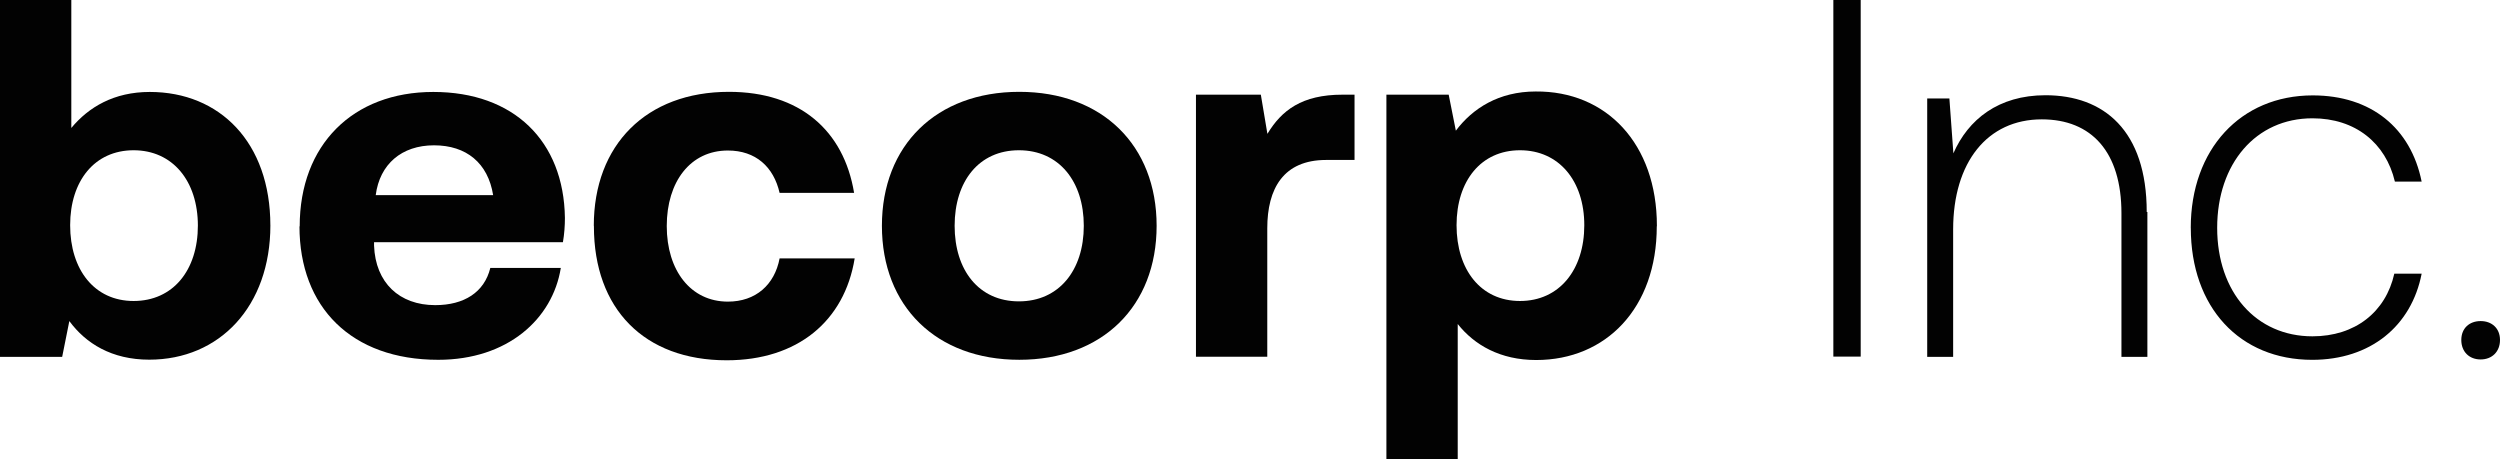
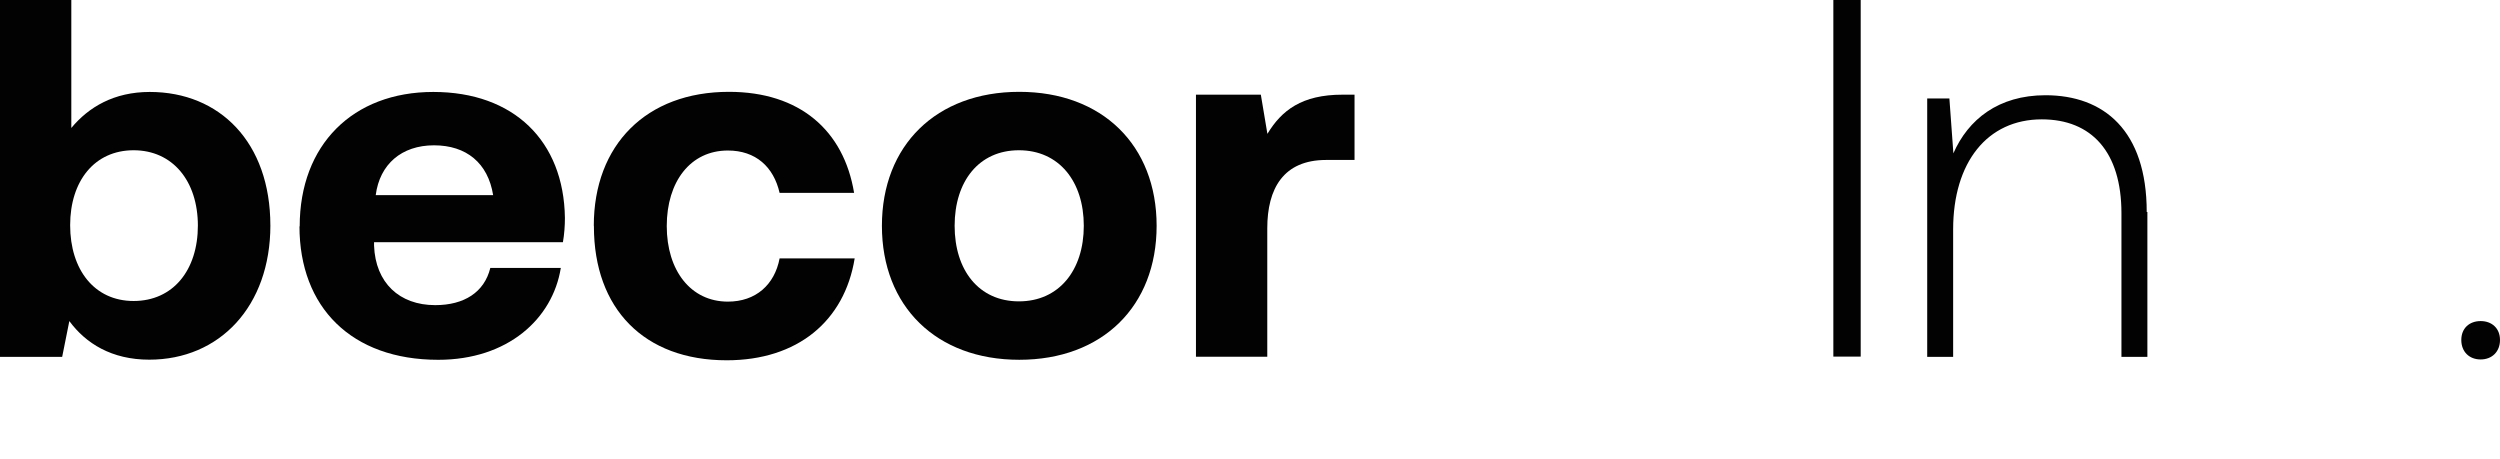
<svg xmlns="http://www.w3.org/2000/svg" fill="none" height="100%" overflow="visible" preserveAspectRatio="none" style="display: block;" viewBox="0 0 403 74" width="100%">
  <g clip-path="url(#clip0_0_1621)" id="Layer_1">
-     <path d="M43.587 36.305C43.587 49.358 35.419 57.979 24.054 57.979C18.003 57.979 13.825 55.354 11.177 51.757L10.023 57.523H0V0H11.496V20.627C14.293 17.259 18.378 14.822 24.146 14.822C35.415 14.822 43.583 22.948 43.583 36.361V36.305H43.587ZM31.899 36.4C31.899 29.152 27.814 24.221 21.537 24.221C15.259 24.221 11.308 29.149 11.308 36.305C11.308 43.461 15.203 48.52 21.537 48.52C27.87 48.52 31.899 43.592 31.899 36.34V36.397V36.4Z" fill="#020202" id="Vector" />
+     <path d="M43.587 36.305C43.587 49.358 35.419 57.979 24.054 57.979C18.003 57.979 13.825 55.354 11.177 51.757L10.023 57.523H0V0H11.496V20.627C14.293 17.259 18.378 14.822 24.146 14.822C35.415 14.822 43.583 22.948 43.583 36.361V36.305H43.587ZM31.899 36.4C31.899 29.152 27.814 24.221 21.537 24.221C15.259 24.221 11.308 29.149 11.308 36.305C11.308 43.461 15.203 48.52 21.537 48.52C27.87 48.52 31.899 43.592 31.899 36.34V36.397V36.4" fill="#020202" id="Vector" />
    <path d="M48.31 36.496C48.31 23.347 56.874 14.822 69.846 14.822C82.818 14.822 90.891 22.718 91.064 35.127C91.064 36.365 90.969 37.752 90.742 39.046H60.298V39.598C60.524 45.591 64.383 49.188 70.151 49.188C74.82 49.188 78.074 47.115 79.037 43.196H90.402C89.078 51.417 81.838 58 70.643 58C56.669 58 48.274 49.553 48.274 36.461V36.499H48.313L48.31 36.496ZM79.494 31.455C78.662 26.28 75.182 23.425 69.963 23.425C64.744 23.425 61.208 26.471 60.567 31.455H79.494Z" fill="#020202" id="Vector_2" />
    <path d="M95.72 36.4C95.72 23.347 104.192 14.804 117.504 14.804C128.926 14.804 136.017 21.027 137.681 31.094H125.672C124.709 26.888 121.813 24.263 117.334 24.263C111.284 24.263 107.481 29.287 107.481 36.443C107.481 43.599 111.34 48.622 117.334 48.622C121.834 48.622 124.861 45.902 125.672 41.657H137.773C136.127 51.76 128.565 58.078 117.143 58.078C103.849 58.078 95.738 49.783 95.738 36.482V36.386L95.72 36.404V36.4Z" fill="#020202" id="Vector_3" />
    <path d="M142.164 36.4C142.164 23.443 150.919 14.804 164.306 14.804C177.692 14.804 186.448 23.425 186.448 36.4C186.448 49.376 177.692 57.997 164.306 57.997C150.919 57.997 142.164 49.376 142.164 36.4ZM174.708 36.4C174.708 29.244 170.717 24.221 164.249 24.221C157.781 24.221 153.886 29.244 153.886 36.4C153.886 43.557 157.781 48.58 164.249 48.58C170.717 48.58 174.708 43.557 174.708 36.4Z" fill="#020202" id="Vector_4" />
    <path d="M218.351 15.261V25.785H213.777C206.894 25.785 204.285 30.39 204.285 36.804V57.508H192.789V15.261H203.247L204.306 21.578C206.593 17.793 209.847 15.261 216.407 15.261H218.376H218.354H218.351Z" fill="#020202" id="Vector_5" />
-     <path d="M267.071 36.496C267.071 49.645 258.903 58.035 247.634 58.035C241.867 58.035 237.689 55.637 234.984 52.23V74H223.488V15.261H233.529L234.683 21.066C237.388 17.468 241.605 14.748 247.56 14.748C258.925 14.652 267.092 23.139 267.092 36.422V36.461L267.071 36.499V36.496ZM255.388 36.305C255.388 29.149 251.302 24.221 245.025 24.221C238.747 24.221 234.796 29.149 234.796 36.305C234.796 43.461 238.691 48.52 245.025 48.52C251.359 48.52 255.388 43.496 255.388 36.305Z" fill="#020202" id="Vector_6" />
    <path d="M295.536 0H299.944V57.484H295.536V0Z" fill="#020202" id="Vector_7" />
    <path d="M346.158 34.175V57.523H341.977V34.366C341.977 24.49 337.155 19.24 329.139 19.24C320.348 19.24 314.846 26.166 314.846 36.995V57.526H310.665V15.869H314.241L314.885 24.716C317.268 19.276 322.129 15.352 329.73 15.352C339.13 15.352 346.052 21.023 346.052 34.172H346.165L346.158 34.175Z" fill="#020202" id="Vector_8" />
-     <path d="M353.15 36.726C353.15 24.09 361.169 15.377 372.818 15.377C382.214 15.377 388.626 20.63 390.368 29.269H386.055C384.579 23.047 379.683 19.07 372.764 19.07C363.651 19.07 357.409 26.358 357.409 36.729C357.409 47.101 363.687 54.215 372.764 54.215C379.647 54.215 384.583 50.295 385.963 44.112H390.371C388.725 52.559 382.125 58.004 372.729 58.004C361.042 58.004 353.157 49.556 353.157 36.729L353.15 36.726Z" fill="#020202" id="Vector_9" />
    <path d="M399.881 51.757C401.679 51.757 403 52.917 403 54.802C403 56.688 401.715 57.944 399.881 57.944C398.047 57.944 396.762 56.705 396.762 54.802C396.762 52.899 398.082 51.757 399.881 51.757Z" fill="#020202" id="Vector_10" />
  </g>
  <defs>
    <clipPath id="clip0_0_1621">
      <rect fill="white" height="74" width="403" />
    </clipPath>
  </defs>
</svg>